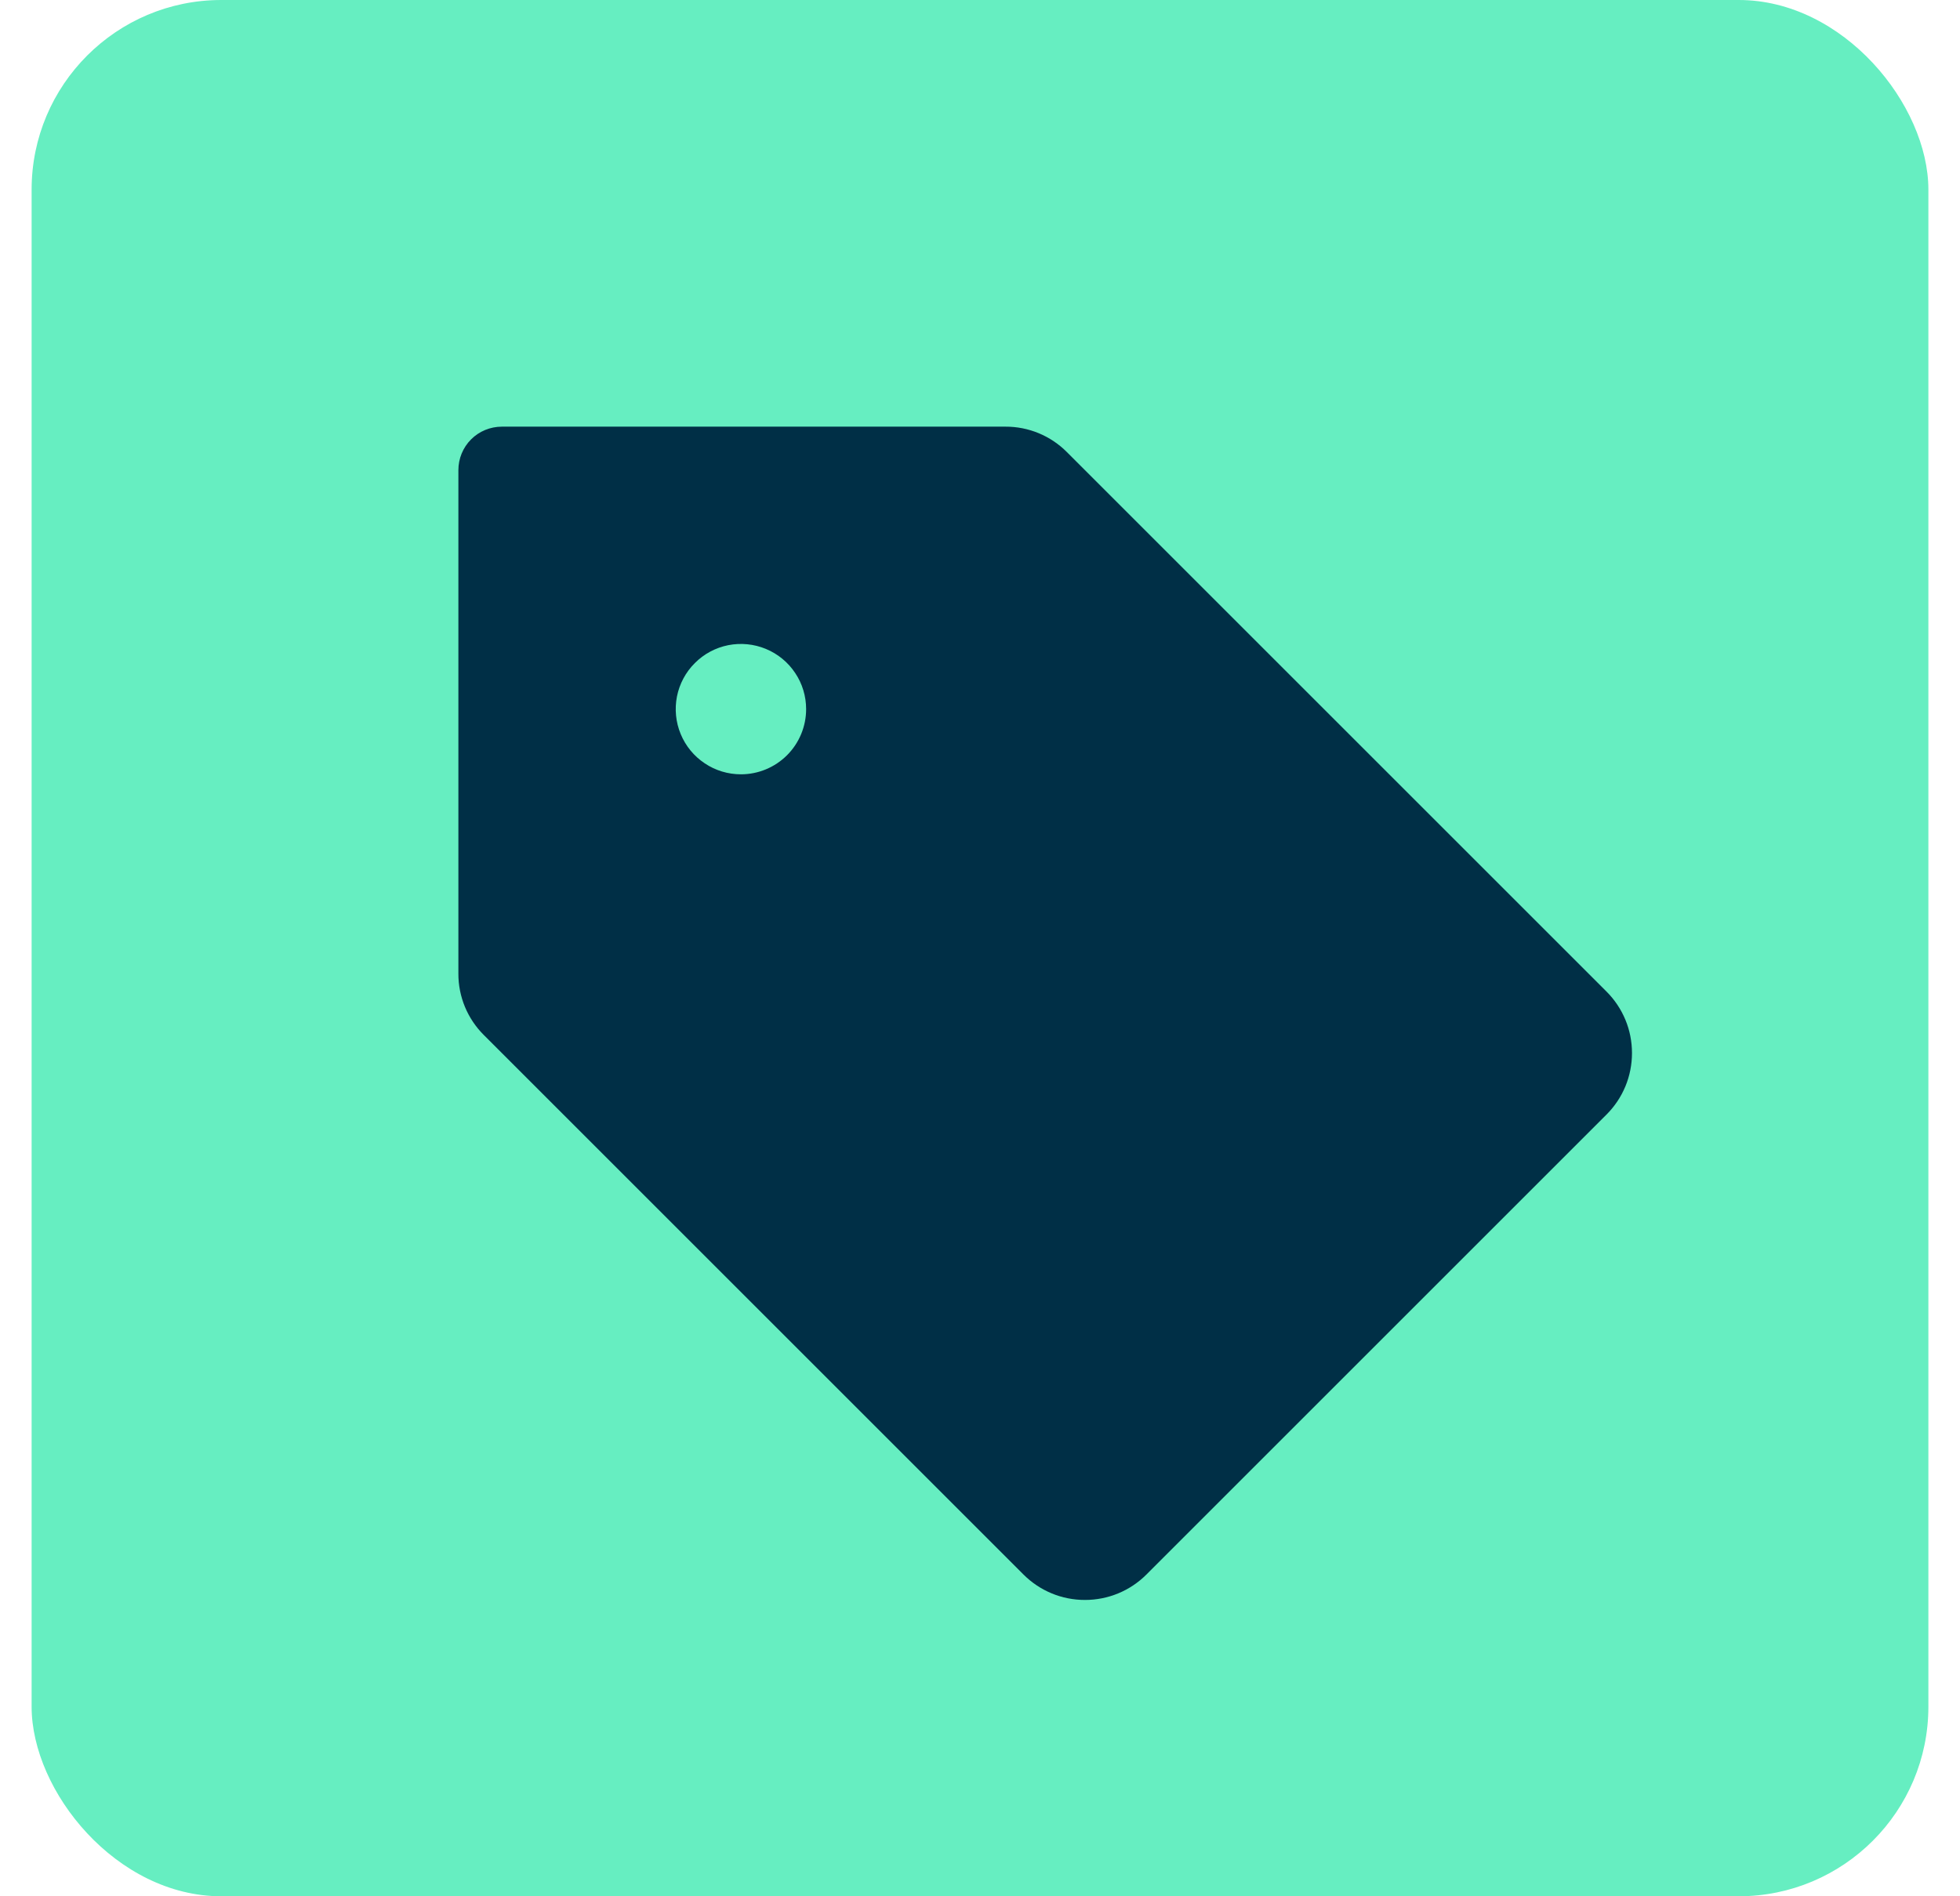
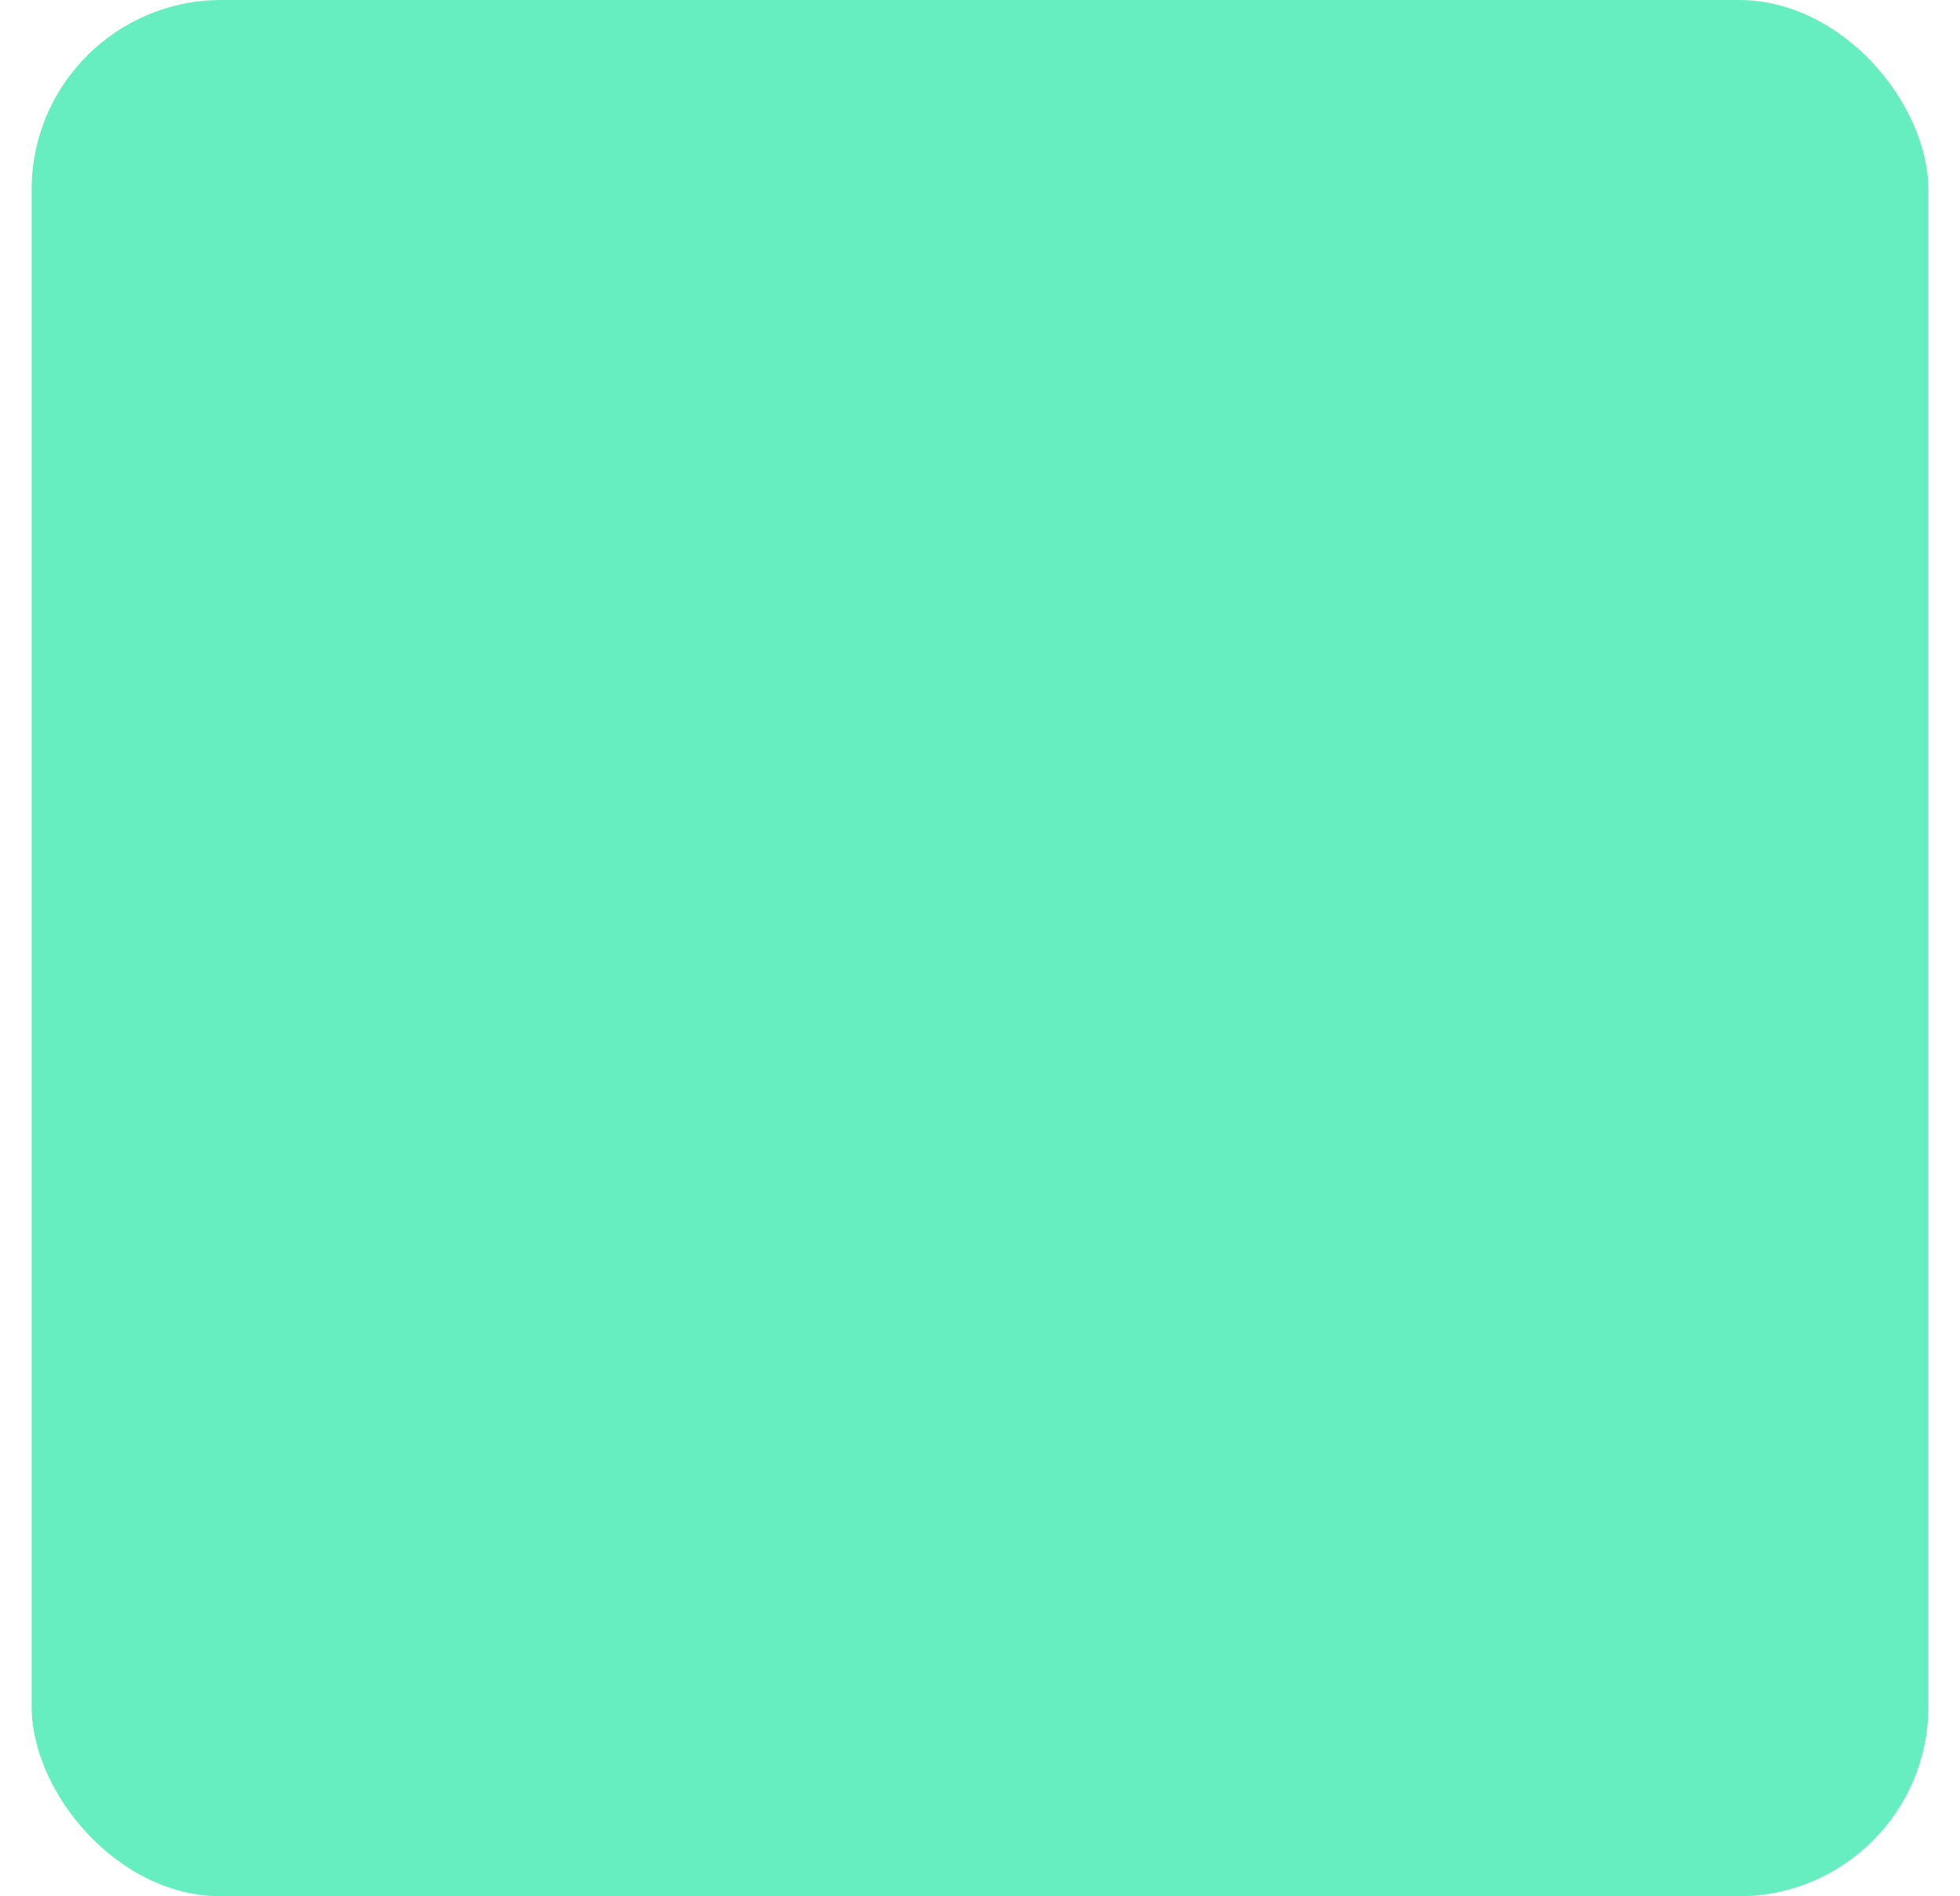
<svg xmlns="http://www.w3.org/2000/svg" fill="none" viewBox="0 0 31 30" height="30" width="31">
  <rect fill="#66EEC1" rx="3" height="30" width="30" x="0.5" />
  <g clip-path="url(#clip0_1190_669274)">
-     <path fill="#002F46" d="M25.41 15.688L16.875 7.153C16.748 7.025 16.596 6.923 16.43 6.854C16.263 6.785 16.084 6.749 15.903 6.75H7.938C7.755 6.75 7.58 6.822 7.451 6.951C7.322 7.08 7.25 7.255 7.25 7.438V15.403C7.249 15.584 7.285 15.763 7.354 15.93C7.423 16.096 7.525 16.248 7.653 16.375L16.188 24.91C16.315 25.037 16.467 25.139 16.634 25.208C16.8 25.277 16.979 25.312 17.16 25.312C17.34 25.312 17.519 25.277 17.686 25.208C17.853 25.139 18.005 25.037 18.132 24.91L25.41 17.632C25.537 17.505 25.639 17.353 25.708 17.186C25.777 17.019 25.812 16.84 25.812 16.66C25.812 16.479 25.777 16.3 25.708 16.134C25.639 15.967 25.537 15.815 25.41 15.688ZM11.719 12.25C11.515 12.25 11.315 12.19 11.146 12.076C10.976 11.963 10.844 11.802 10.766 11.613C10.688 11.425 10.668 11.218 10.707 11.018C10.747 10.818 10.845 10.634 10.99 10.49C11.134 10.345 11.318 10.247 11.518 10.207C11.718 10.168 11.925 10.188 12.113 10.266C12.302 10.344 12.463 10.476 12.576 10.646C12.69 10.815 12.75 11.015 12.75 11.219C12.75 11.492 12.641 11.755 12.448 11.948C12.255 12.141 11.992 12.25 11.719 12.25Z" />
-   </g>
+     </g>
  <defs>
    <clipPath id="clip0_1190_669274">
      <rect transform="translate(4.5 4)" fill="white" height="22" width="22" />
    </clipPath>
  </defs>
</svg>